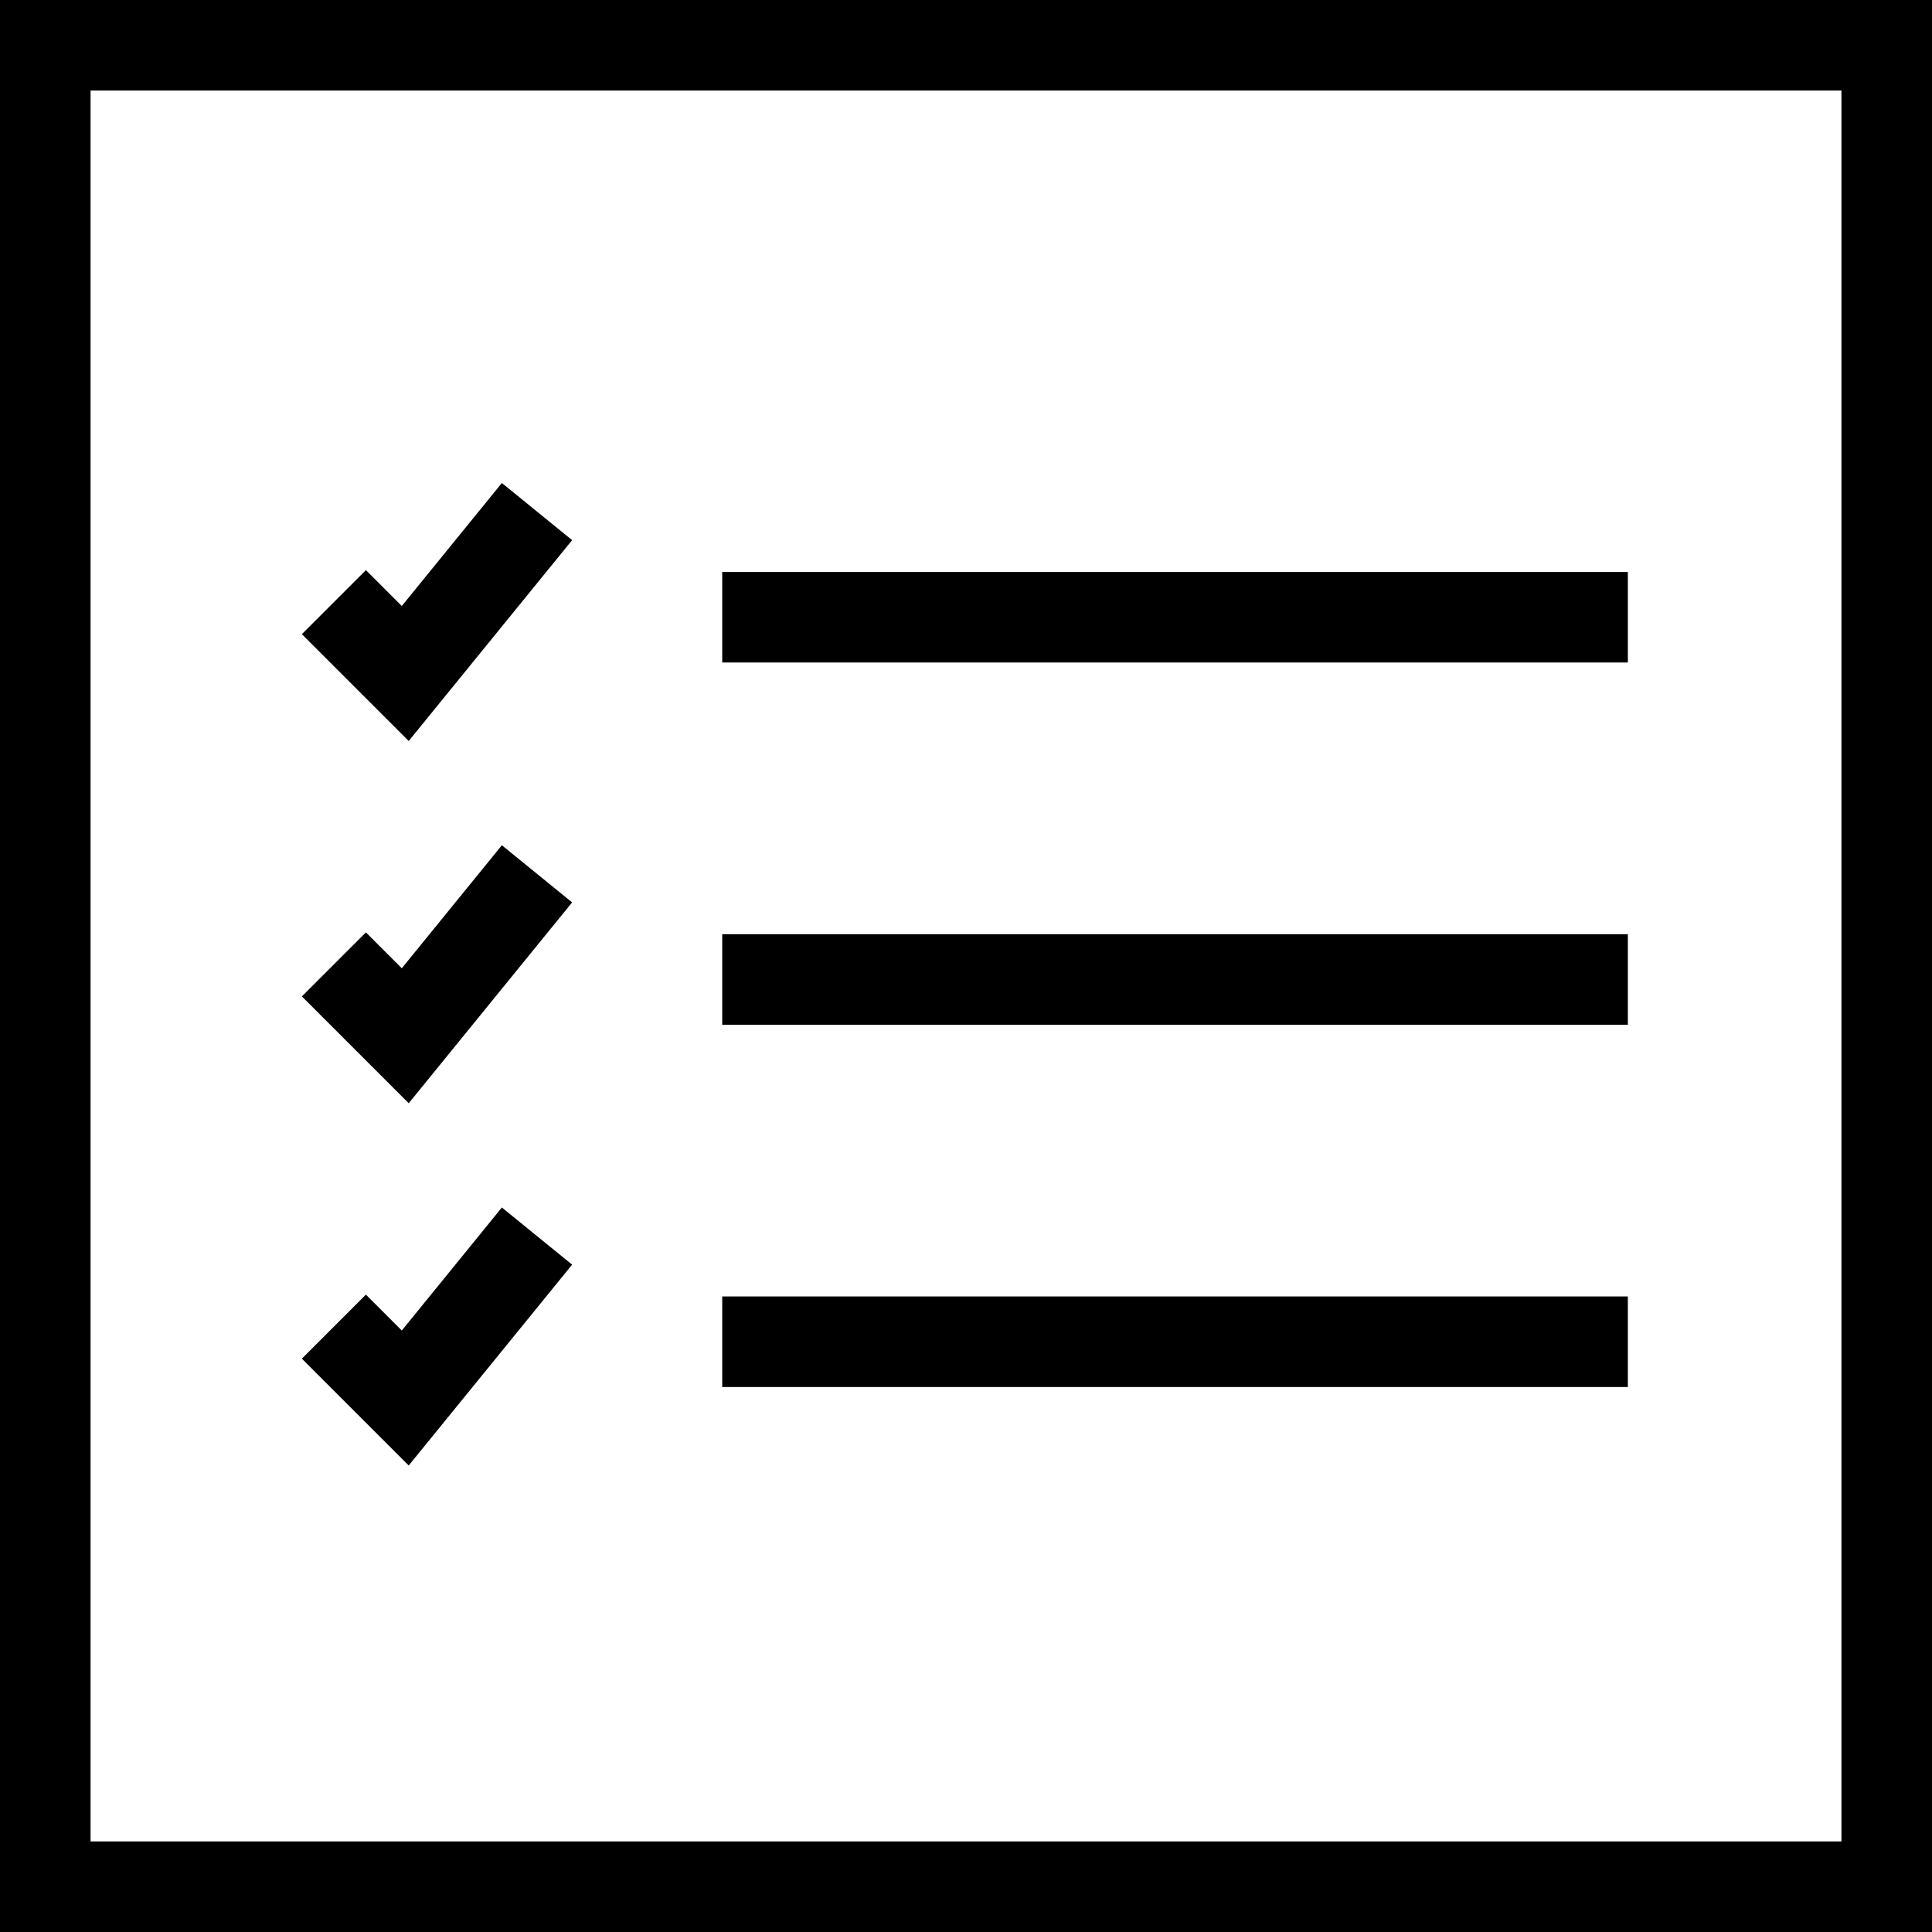
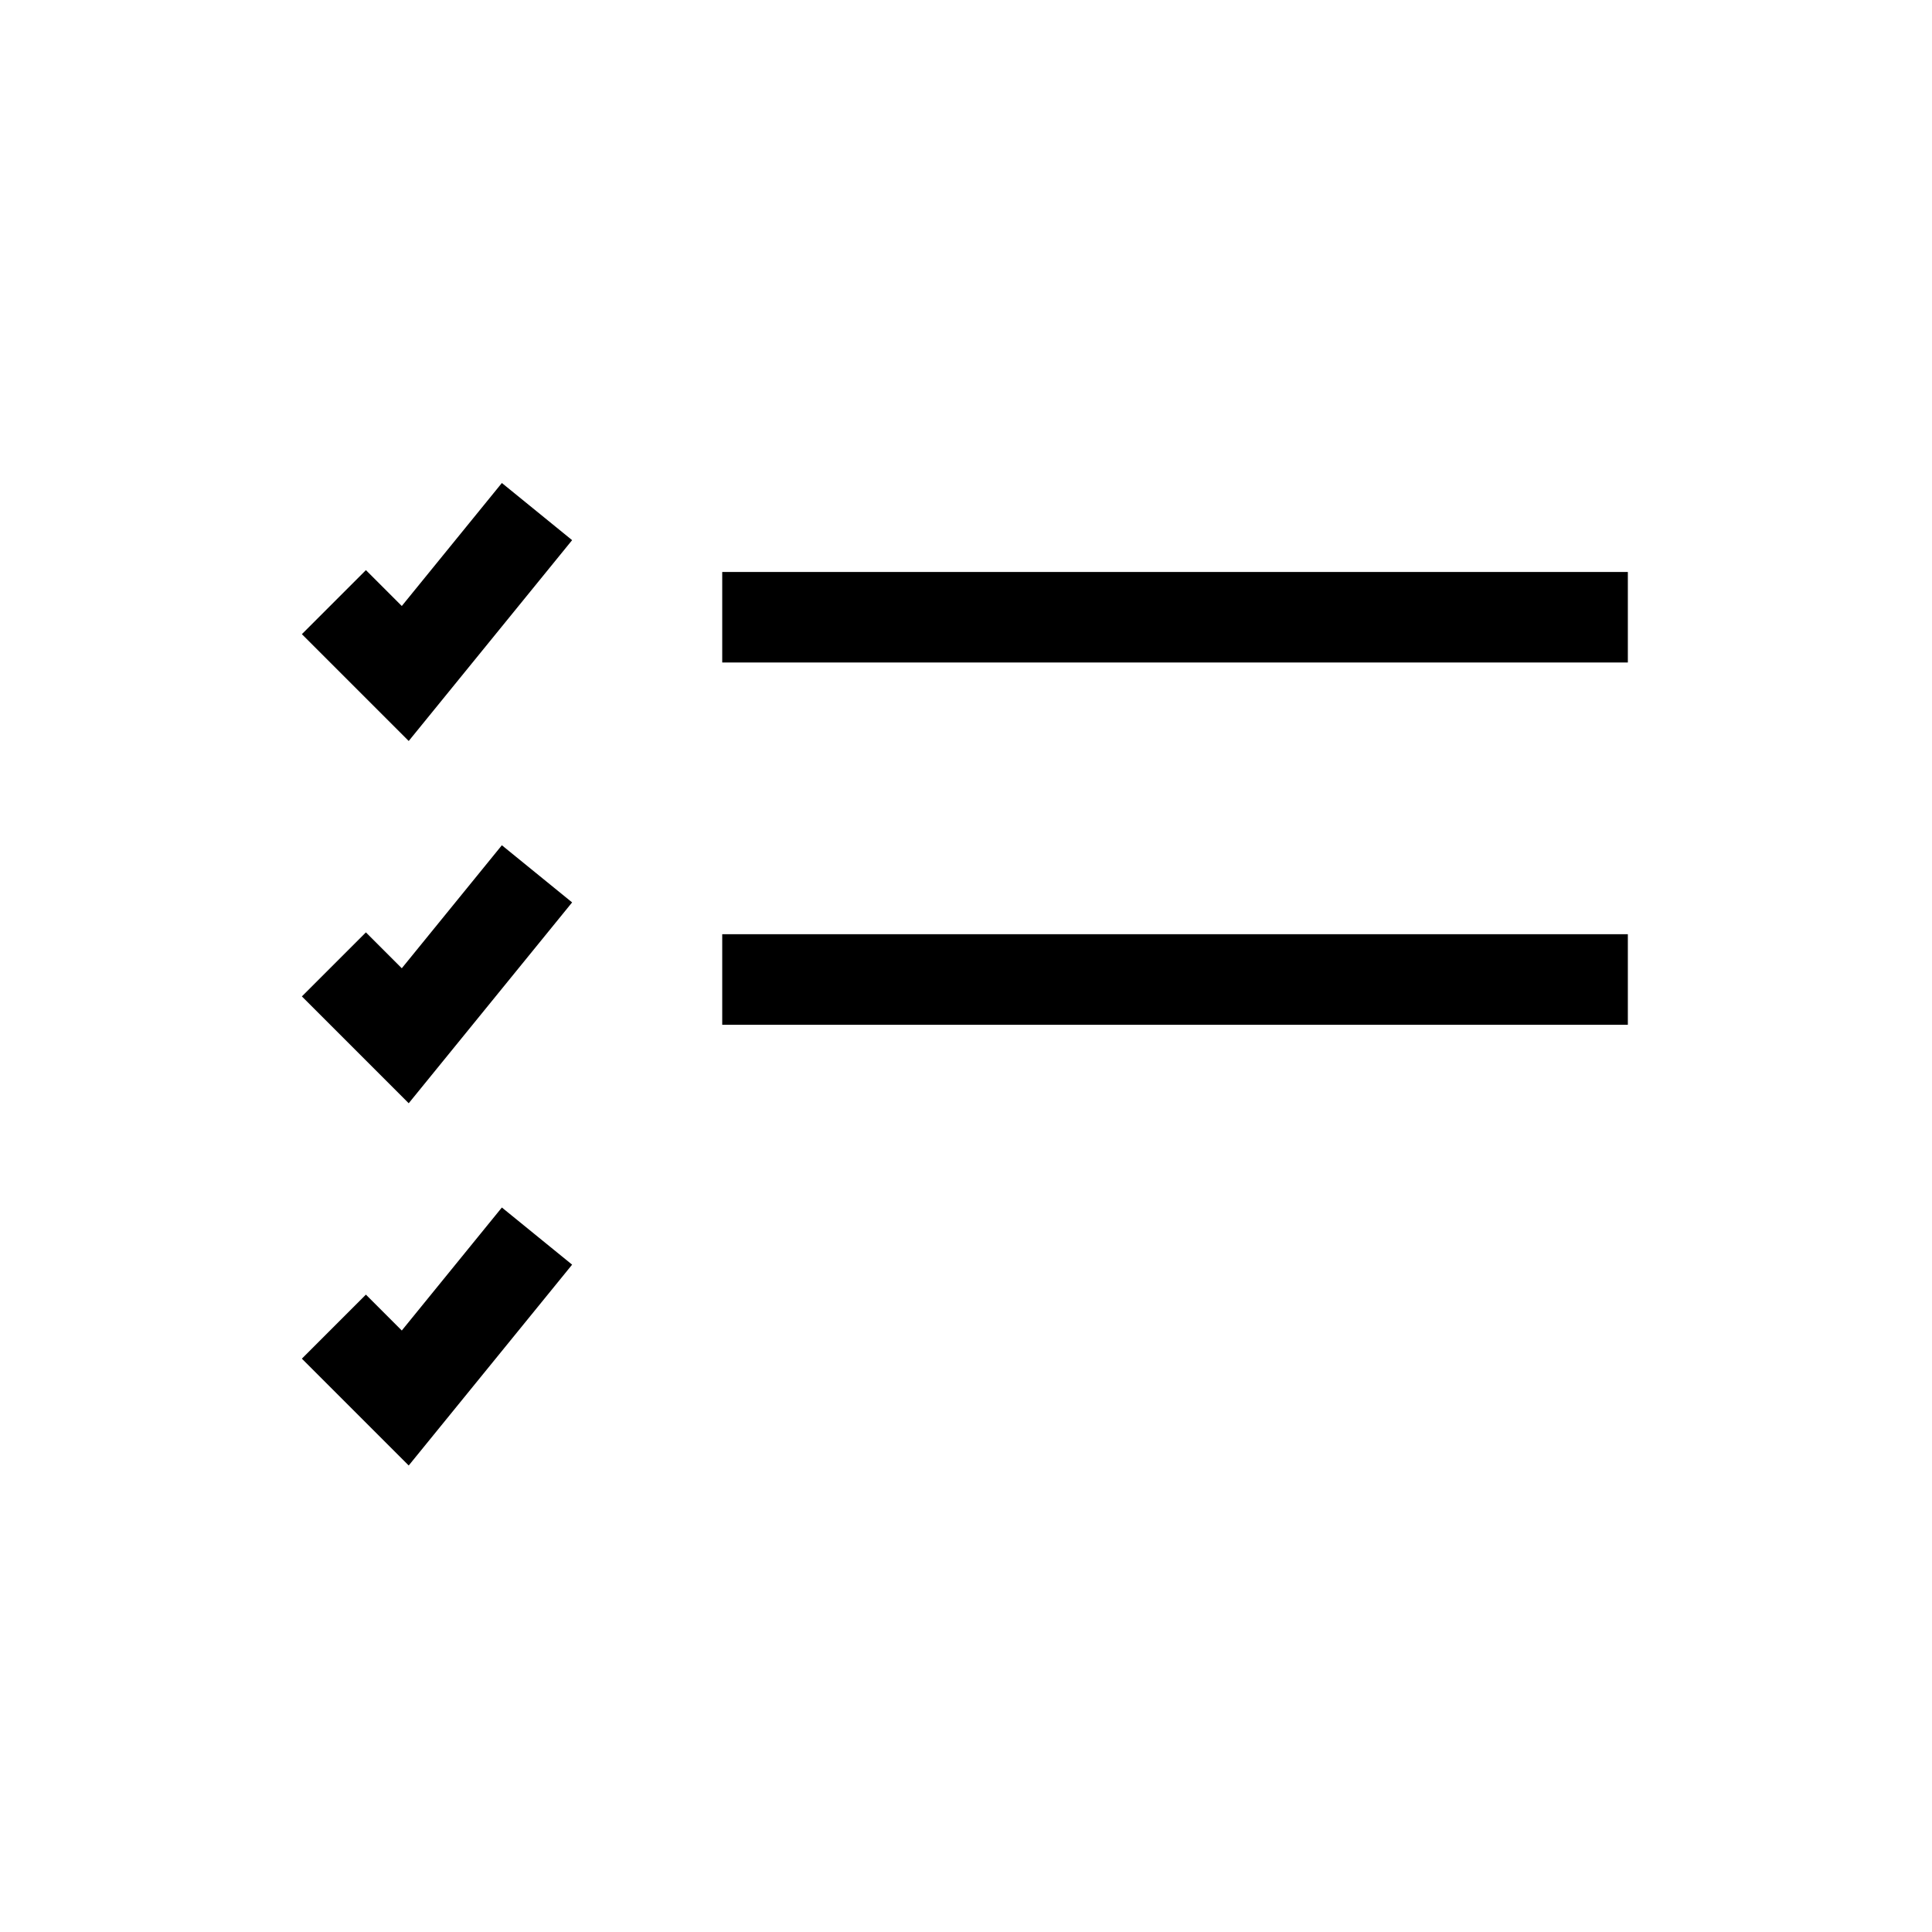
<svg xmlns="http://www.w3.org/2000/svg" version="1.1" id="Layer_1" x="0px" y="0px" width="400px" height="400px" viewBox="0 0 400 400" enable-background="new 0 0 400 400" xml:space="preserve">
  <g>
    <g>
-       <path d="M149.529,212.167v-18.75h187.5v18.75H149.529z M149.529,287.167v-18.75h187.5v18.75H149.529z M149.529,137.167v-18.75    h187.5v18.75H149.529z M75.758,118.038l7.429,7.429L103.906,100l14.545,11.833l-33.831,41.582L62.5,131.296L75.758,118.038z     M75.758,193.039l7.429,7.429l20.719-25.466l14.545,11.833l-33.831,41.582L62.5,206.296L75.758,193.039z M75.758,268.037    l7.429,7.432L103.906,250l14.545,11.834l-33.831,41.582L62.5,281.296L75.758,268.037z" />
-       <path d="M18.75,18.75v362.5h362.5V18.75H18.75z M0,0h400v400H0V0z" />
+       <path d="M149.529,212.167v-18.75h187.5v18.75H149.529z M149.529,287.167v-18.75v18.75H149.529z M149.529,137.167v-18.75    h187.5v18.75H149.529z M75.758,118.038l7.429,7.429L103.906,100l14.545,11.833l-33.831,41.582L62.5,131.296L75.758,118.038z     M75.758,193.039l7.429,7.429l20.719-25.466l14.545,11.833l-33.831,41.582L62.5,206.296L75.758,193.039z M75.758,268.037    l7.429,7.432L103.906,250l14.545,11.834l-33.831,41.582L62.5,281.296L75.758,268.037z" />
    </g>
  </g>
</svg>